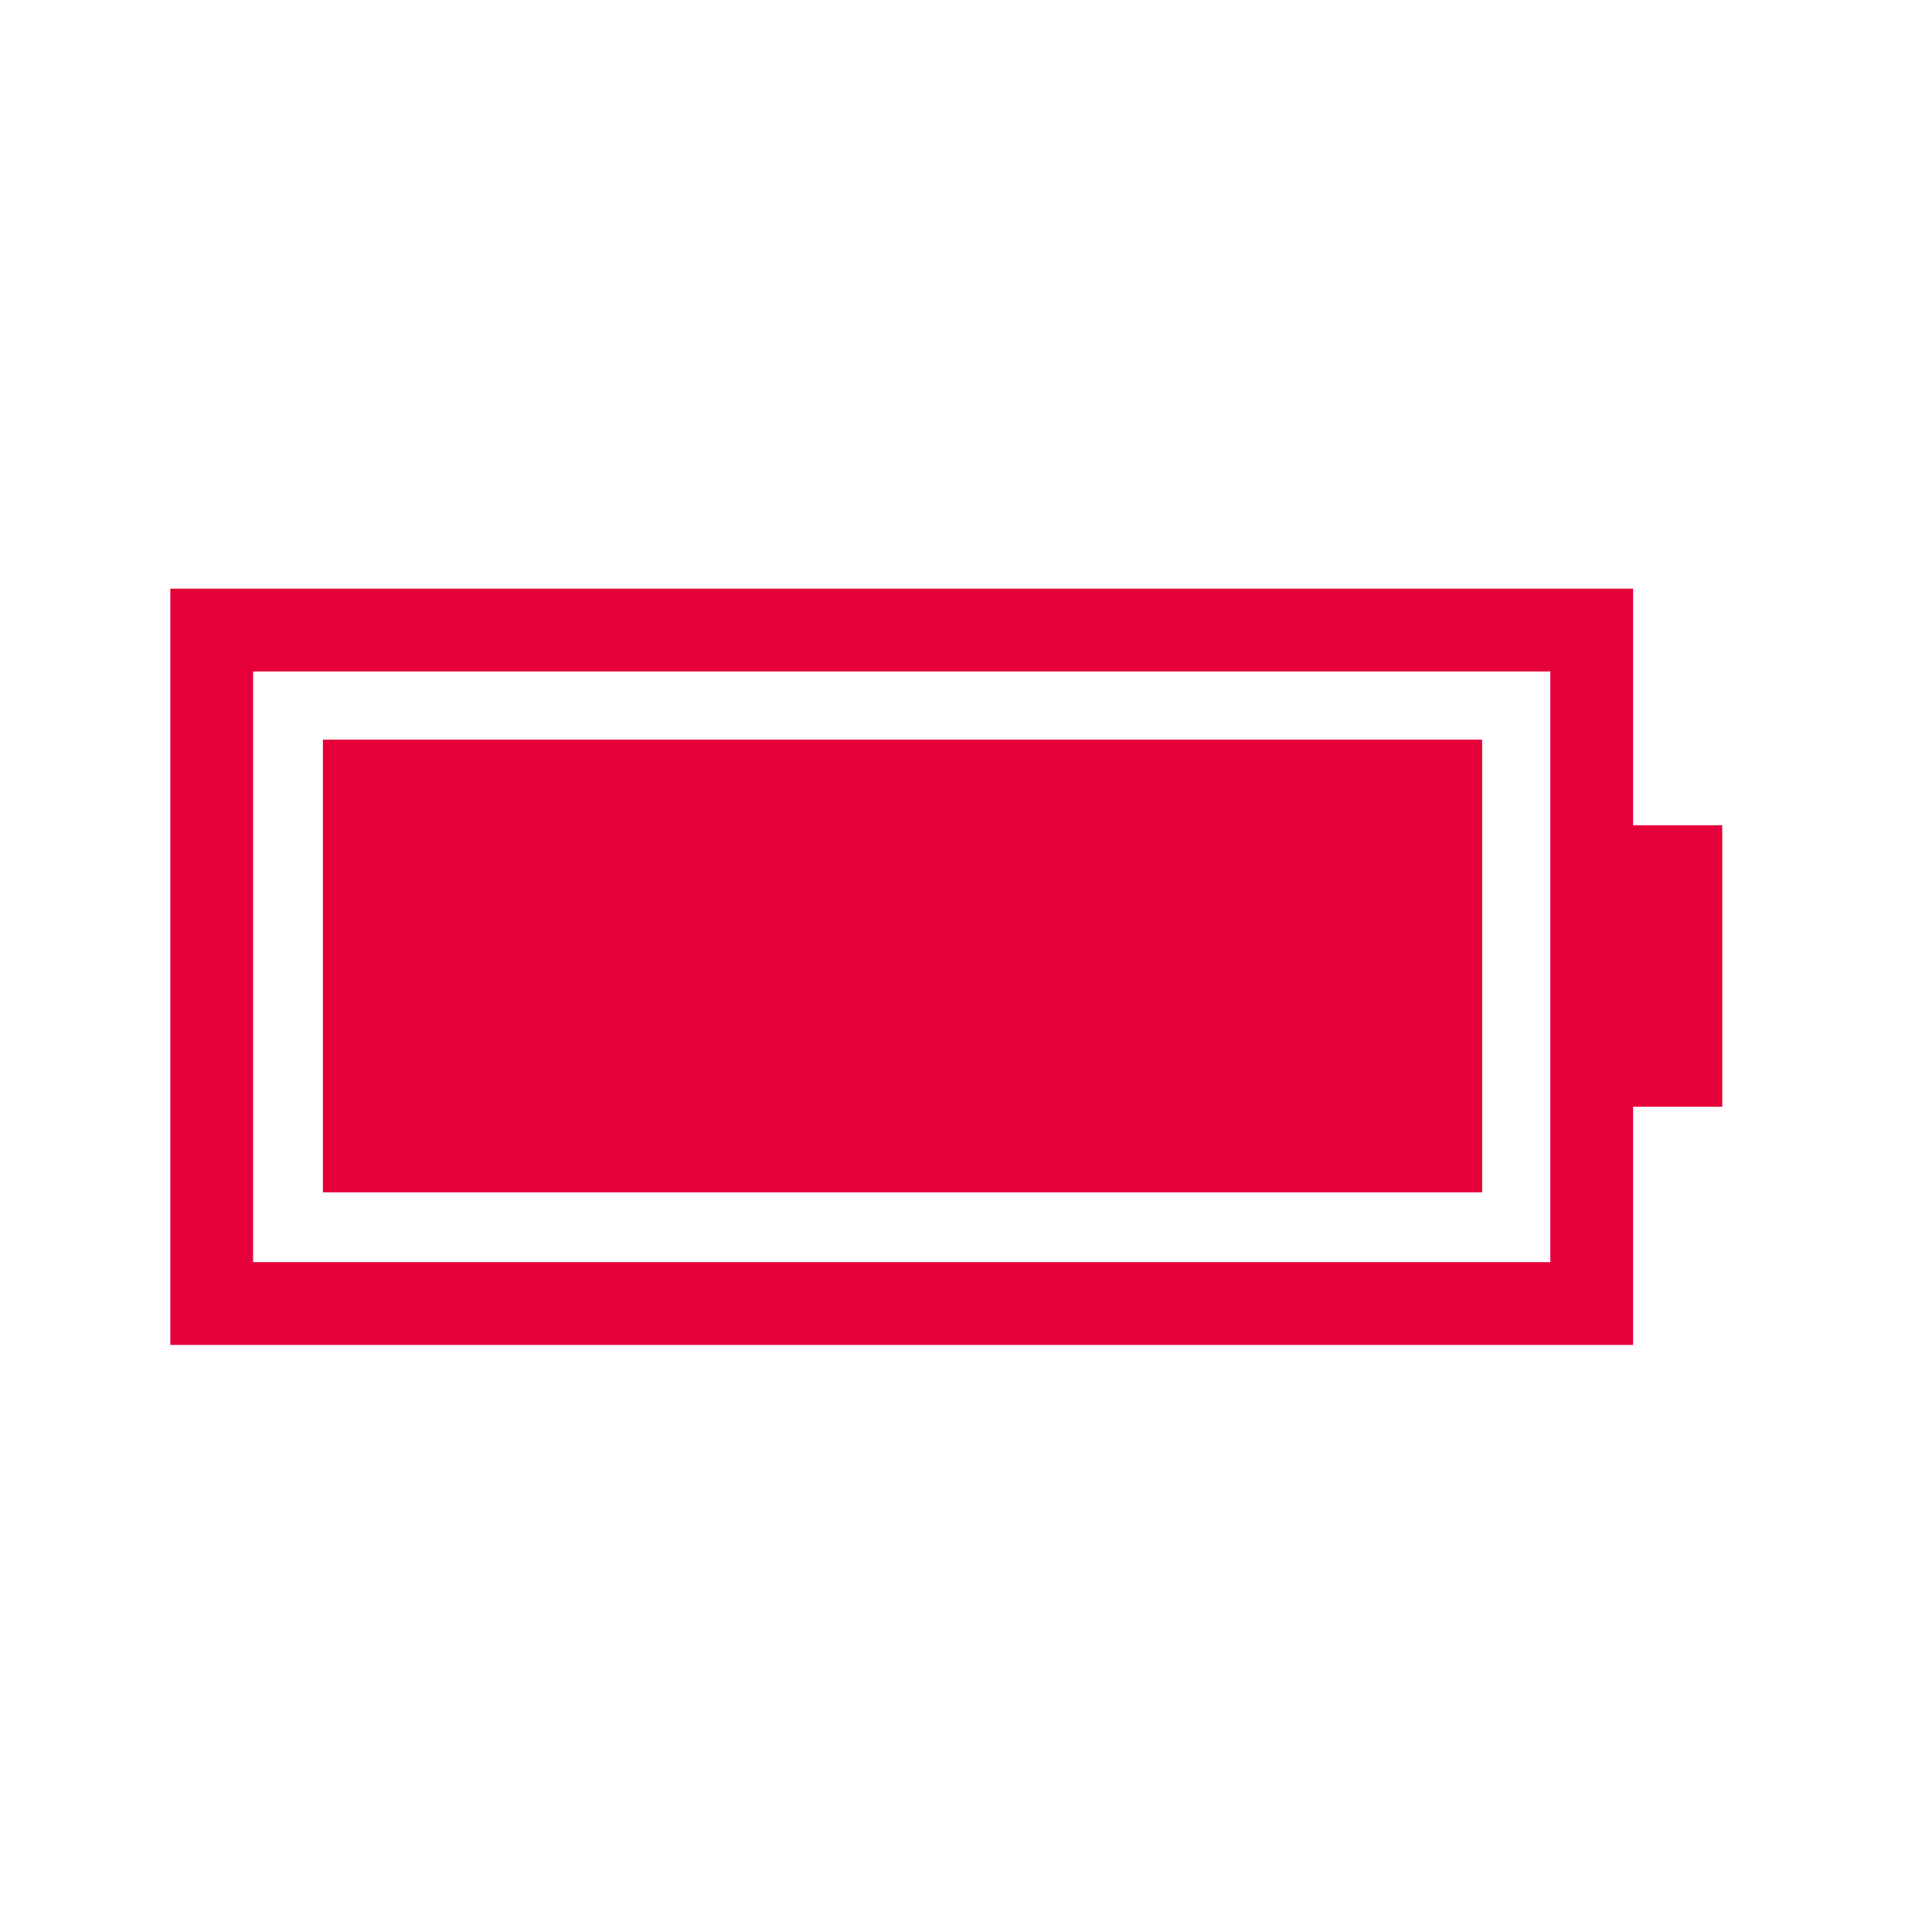
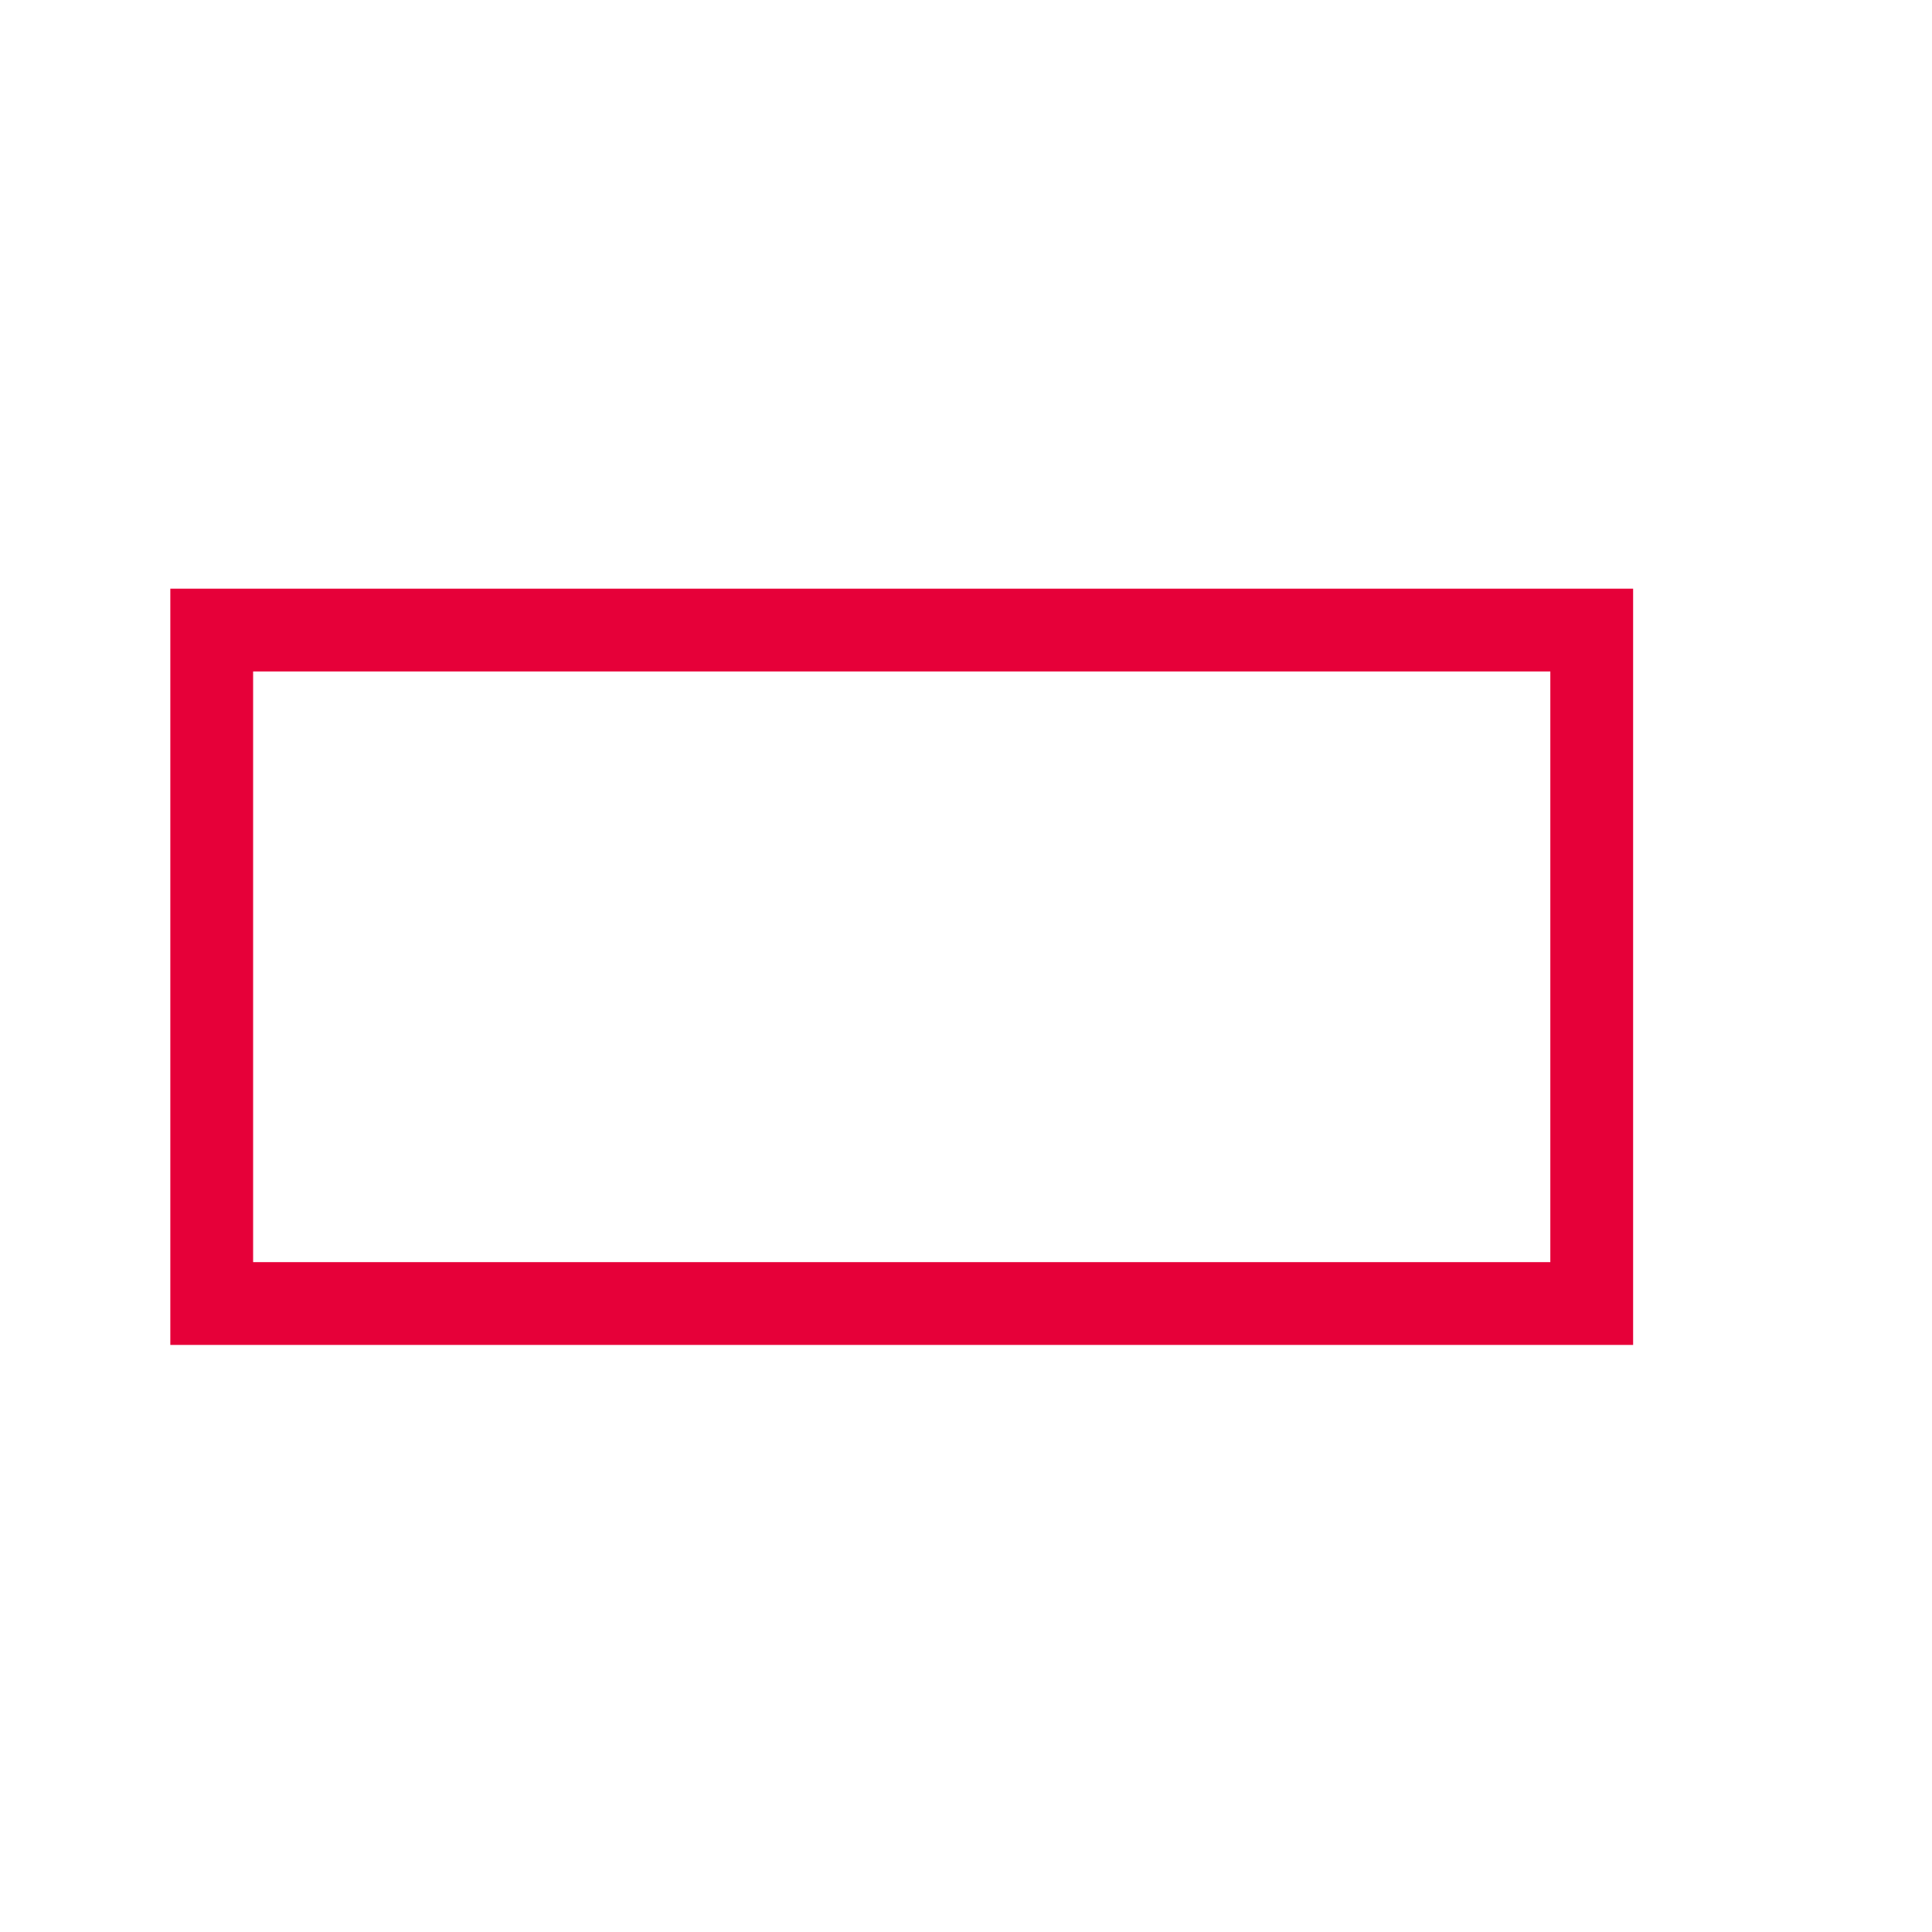
<svg xmlns="http://www.w3.org/2000/svg" version="1.1" id="レイヤー_1" x="0px" y="0px" width="70px" height="70px" viewBox="0 0 70 70" style="enable-background:new 0 0 70 70;" xml:space="preserve">
  <style type="text/css">
	.st0{fill:none;stroke:#E60039;stroke-width:3;stroke-miterlimit:10;}
	.st1{fill:#E60039;}
</style>
  <g>
    <rect x="20.5" y="10" transform="matrix(-1.836970e-16 1 -1 -1.836970e-16 67.671 2.329)" class="st0" width="24.4" height="50" />
-     <rect x="11.7" y="26.8" class="st1" width="42" height="16.4" />
-     <rect x="58.6" y="29.9" class="st1" width="3.8" height="10.2" />
  </g>
</svg>